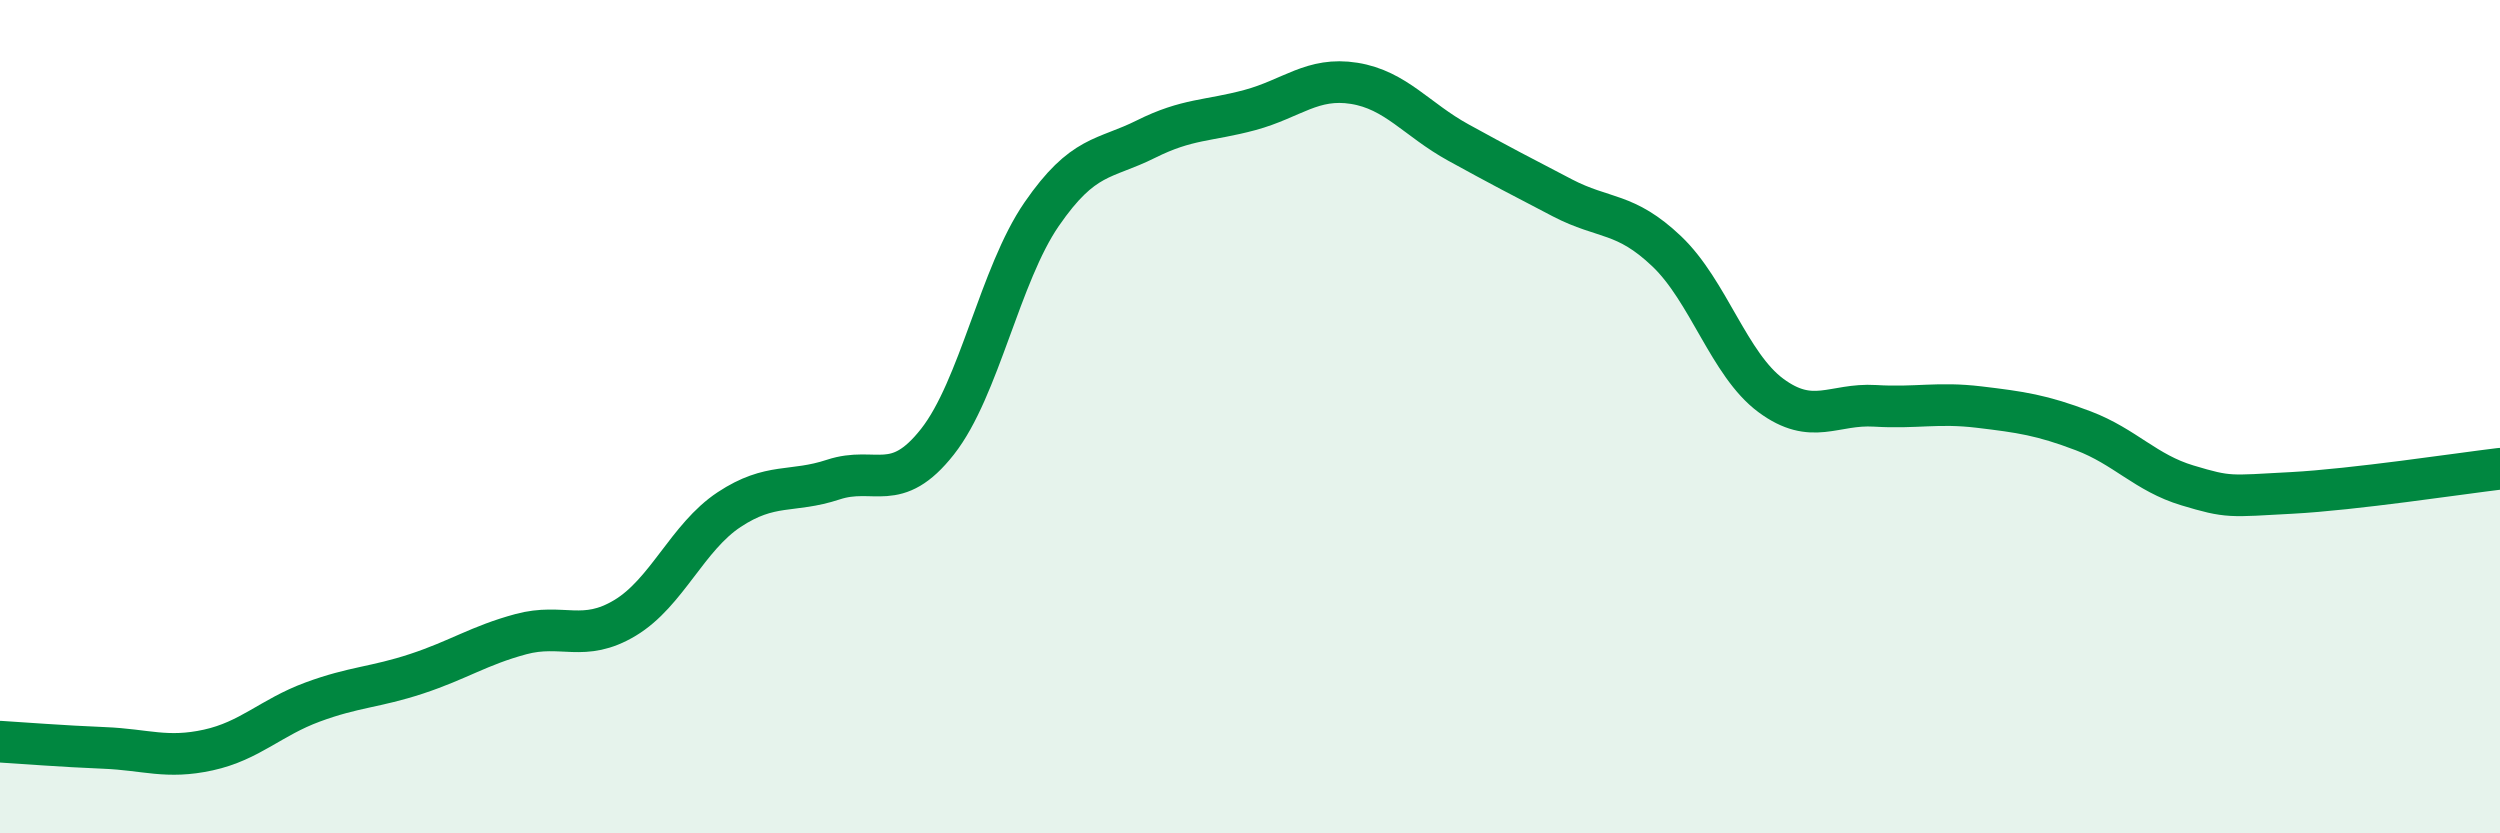
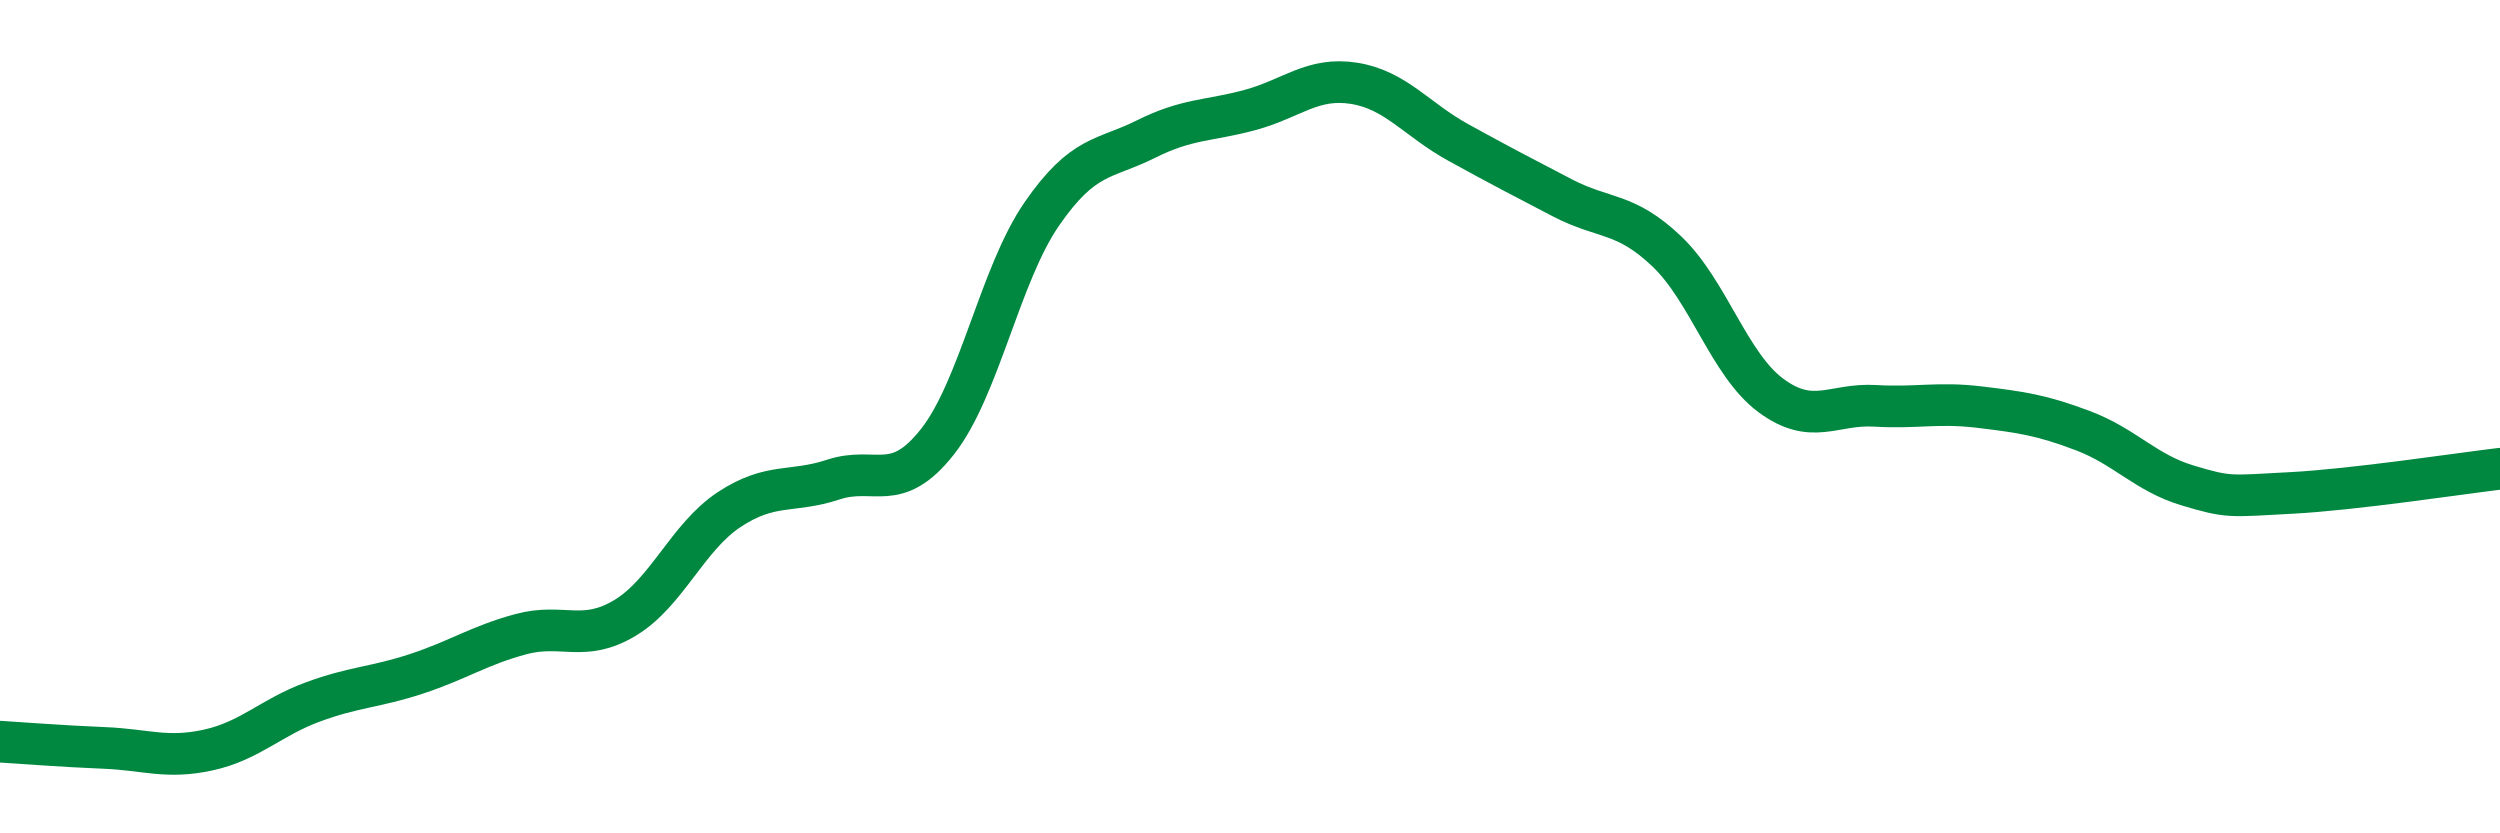
<svg xmlns="http://www.w3.org/2000/svg" width="60" height="20" viewBox="0 0 60 20">
-   <path d="M 0,17.8 C 0.5,17.83 1.5,17.91 2.5,17.95 C 3.5,17.99 4,18.22 5,18 C 6,17.78 6.5,17.22 7.5,16.85 C 8.5,16.48 9,16.5 10,16.17 C 11,15.84 11.5,15.49 12.5,15.22 C 13.5,14.95 14,15.43 15,14.83 C 16,14.23 16.5,12.89 17.5,12.23 C 18.5,11.57 19,11.84 20,11.51 C 21,11.18 21.5,11.87 22.5,10.6 C 23.5,9.33 24,6.59 25,5.14 C 26,3.69 26.5,3.84 27.5,3.34 C 28.5,2.84 29,2.91 30,2.64 C 31,2.37 31.5,1.84 32.5,2 C 33.5,2.16 34,2.87 35,3.42 C 36,3.97 36.5,4.23 37.5,4.75 C 38.5,5.27 39,5.08 40,6.03 C 41,6.98 41.5,8.75 42.5,9.49 C 43.5,10.23 44,9.68 45,9.74 C 46,9.8 46.5,9.65 47.5,9.77 C 48.5,9.89 49,9.96 50,10.34 C 51,10.72 51.5,11.35 52.5,11.65 C 53.5,11.95 53.5,11.91 55,11.83 C 56.5,11.75 59,11.37 60,11.25L60 20L0 20Z" fill="#008740" opacity="0.1" stroke-linecap="round" stroke-linejoin="round" />
  <path d="M 0,17.8 C 0.5,17.83 1.5,17.91 2.5,17.95 C 3.5,17.99 4,18.22 5,18 C 6,17.78 6.5,17.22 7.5,16.85 C 8.5,16.48 9,16.5 10,16.17 C 11,15.84 11.5,15.49 12.5,15.22 C 13.5,14.95 14,15.43 15,14.83 C 16,14.23 16.5,12.89 17.5,12.23 C 18.5,11.57 19,11.84 20,11.51 C 21,11.18 21.5,11.87 22.5,10.6 C 23.5,9.33 24,6.59 25,5.14 C 26,3.69 26.5,3.84 27.5,3.34 C 28.5,2.84 29,2.91 30,2.64 C 31,2.37 31.5,1.84 32.5,2 C 33.5,2.16 34,2.87 35,3.42 C 36,3.97 36.5,4.23 37.5,4.75 C 38.5,5.27 39,5.08 40,6.03 C 41,6.98 41.5,8.75 42.5,9.49 C 43.5,10.23 44,9.68 45,9.74 C 46,9.8 46.5,9.65 47.5,9.77 C 48.5,9.89 49,9.96 50,10.34 C 51,10.72 51.5,11.35 52.5,11.65 C 53.5,11.95 53.5,11.91 55,11.83 C 56.5,11.75 59,11.37 60,11.25" stroke="#008740" stroke-width="1" fill="none" stroke-linecap="round" stroke-linejoin="round" />
</svg>